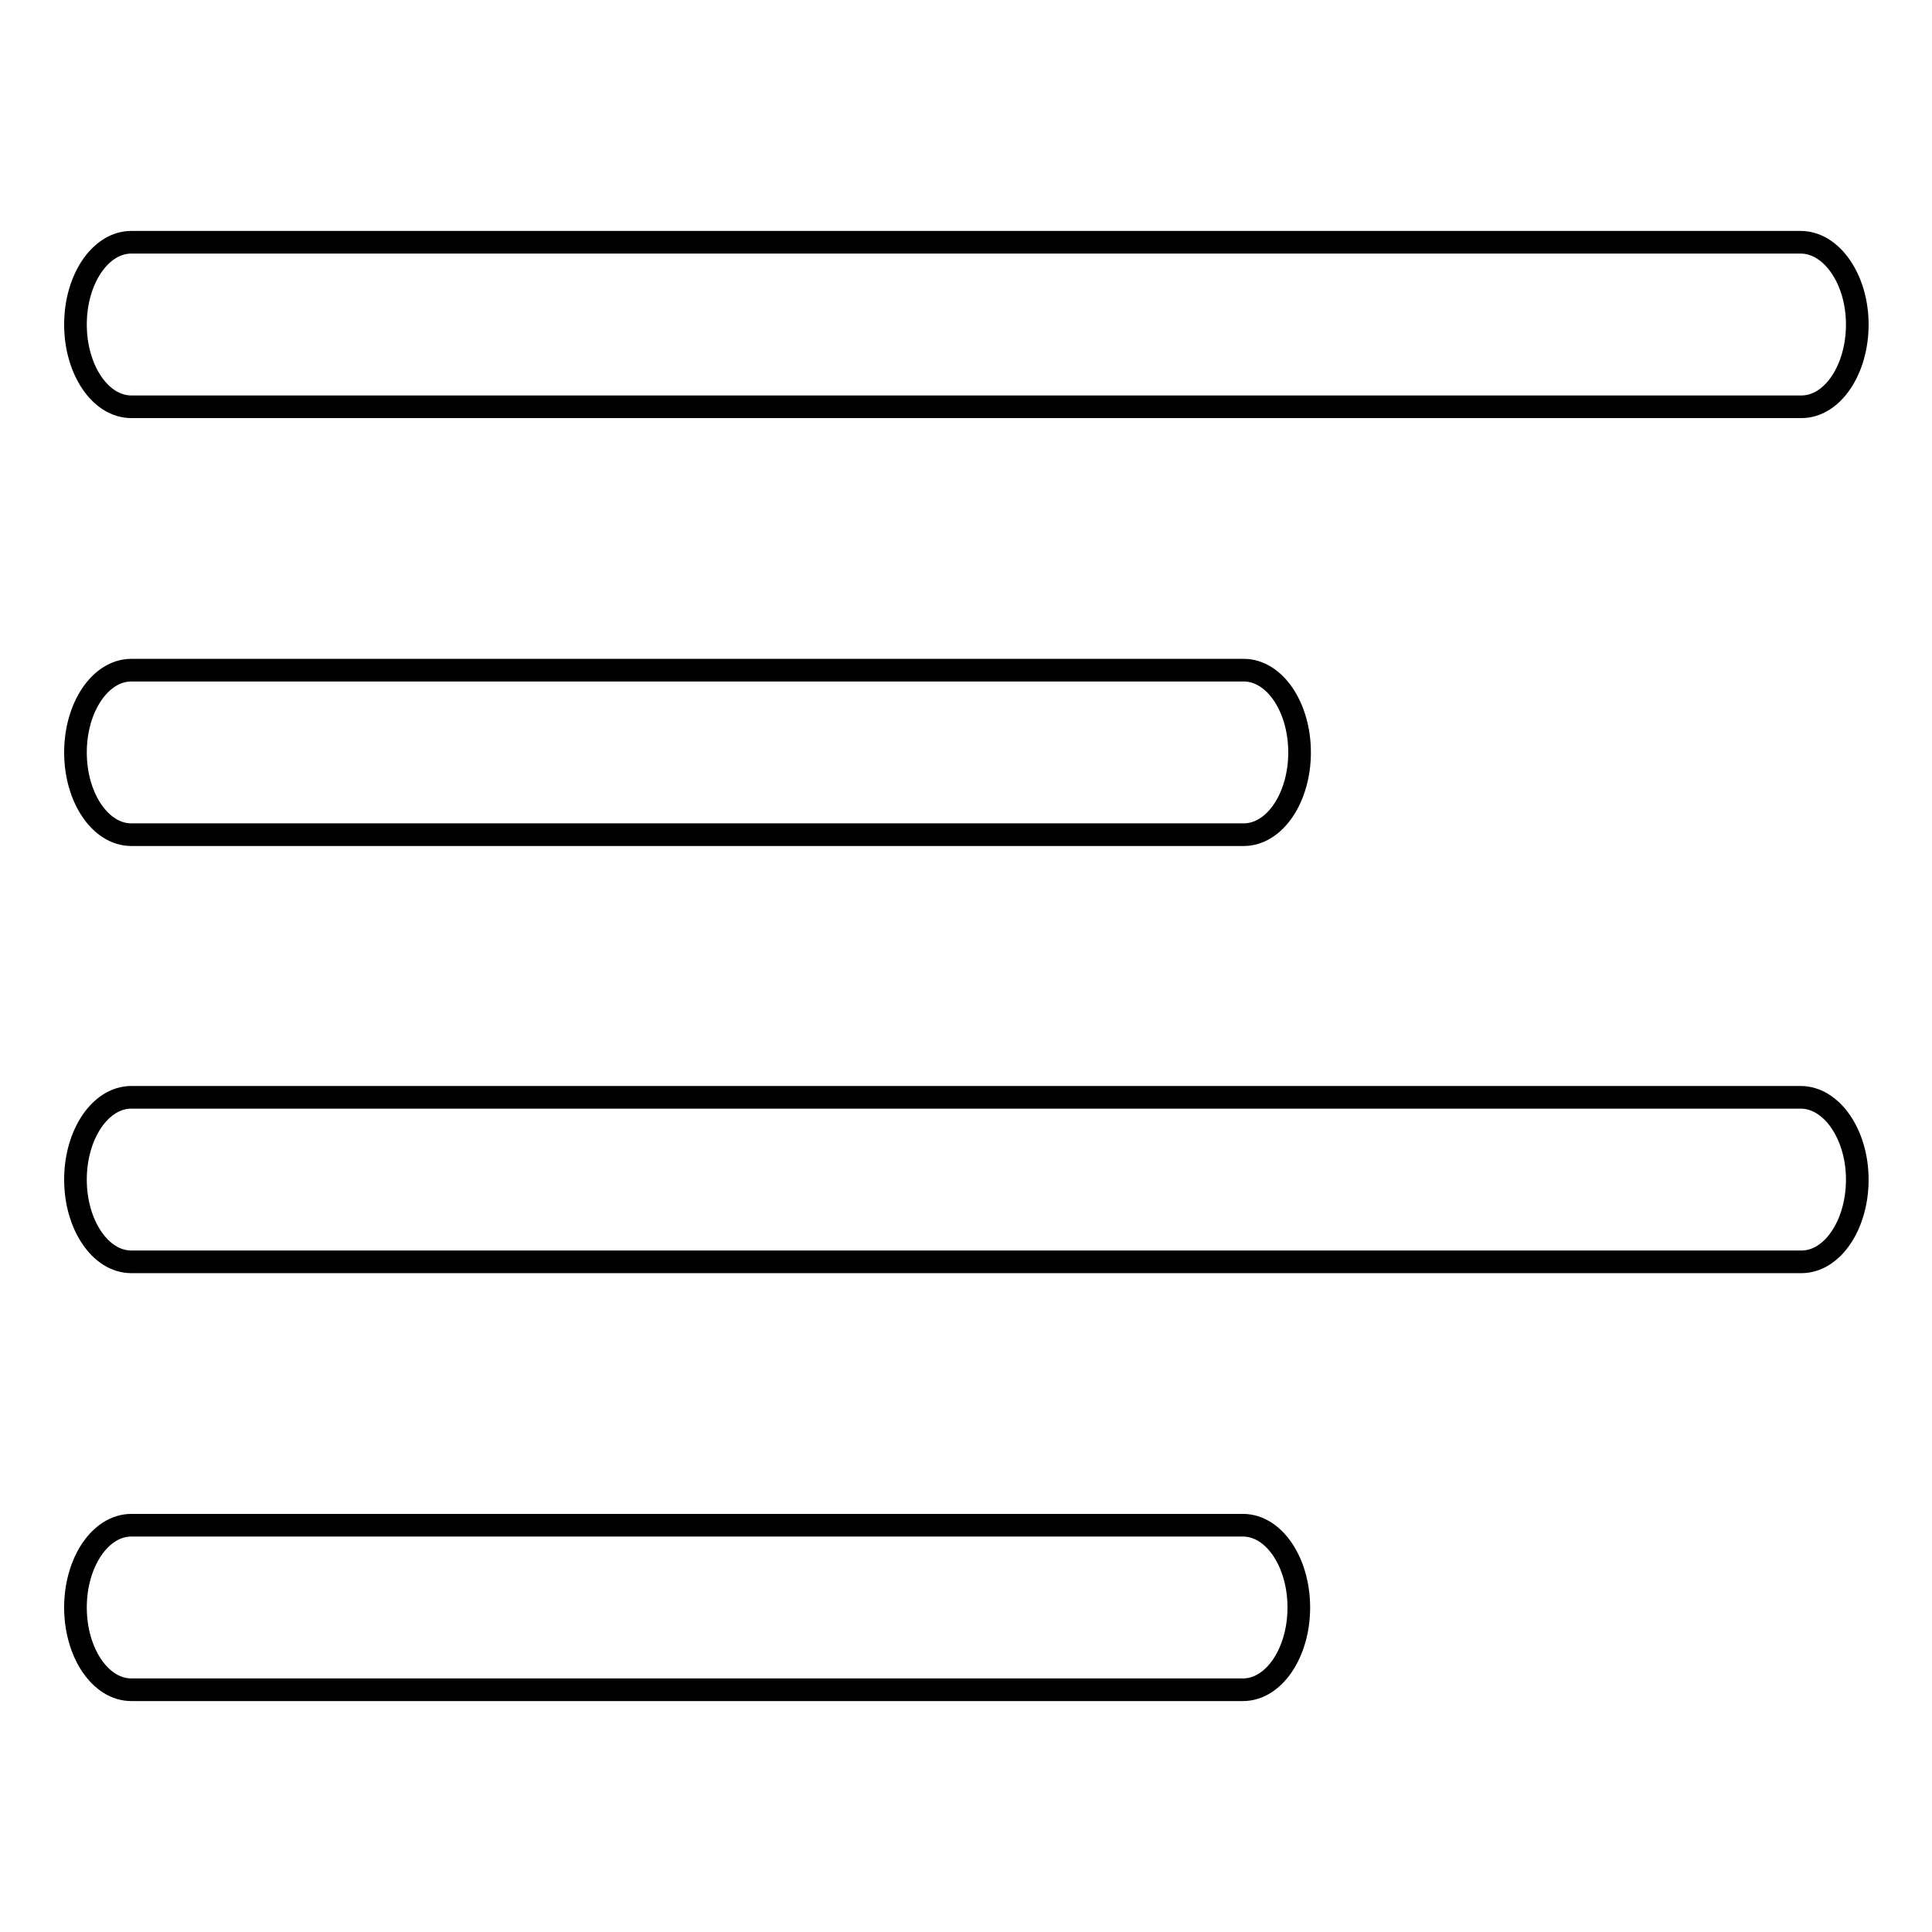
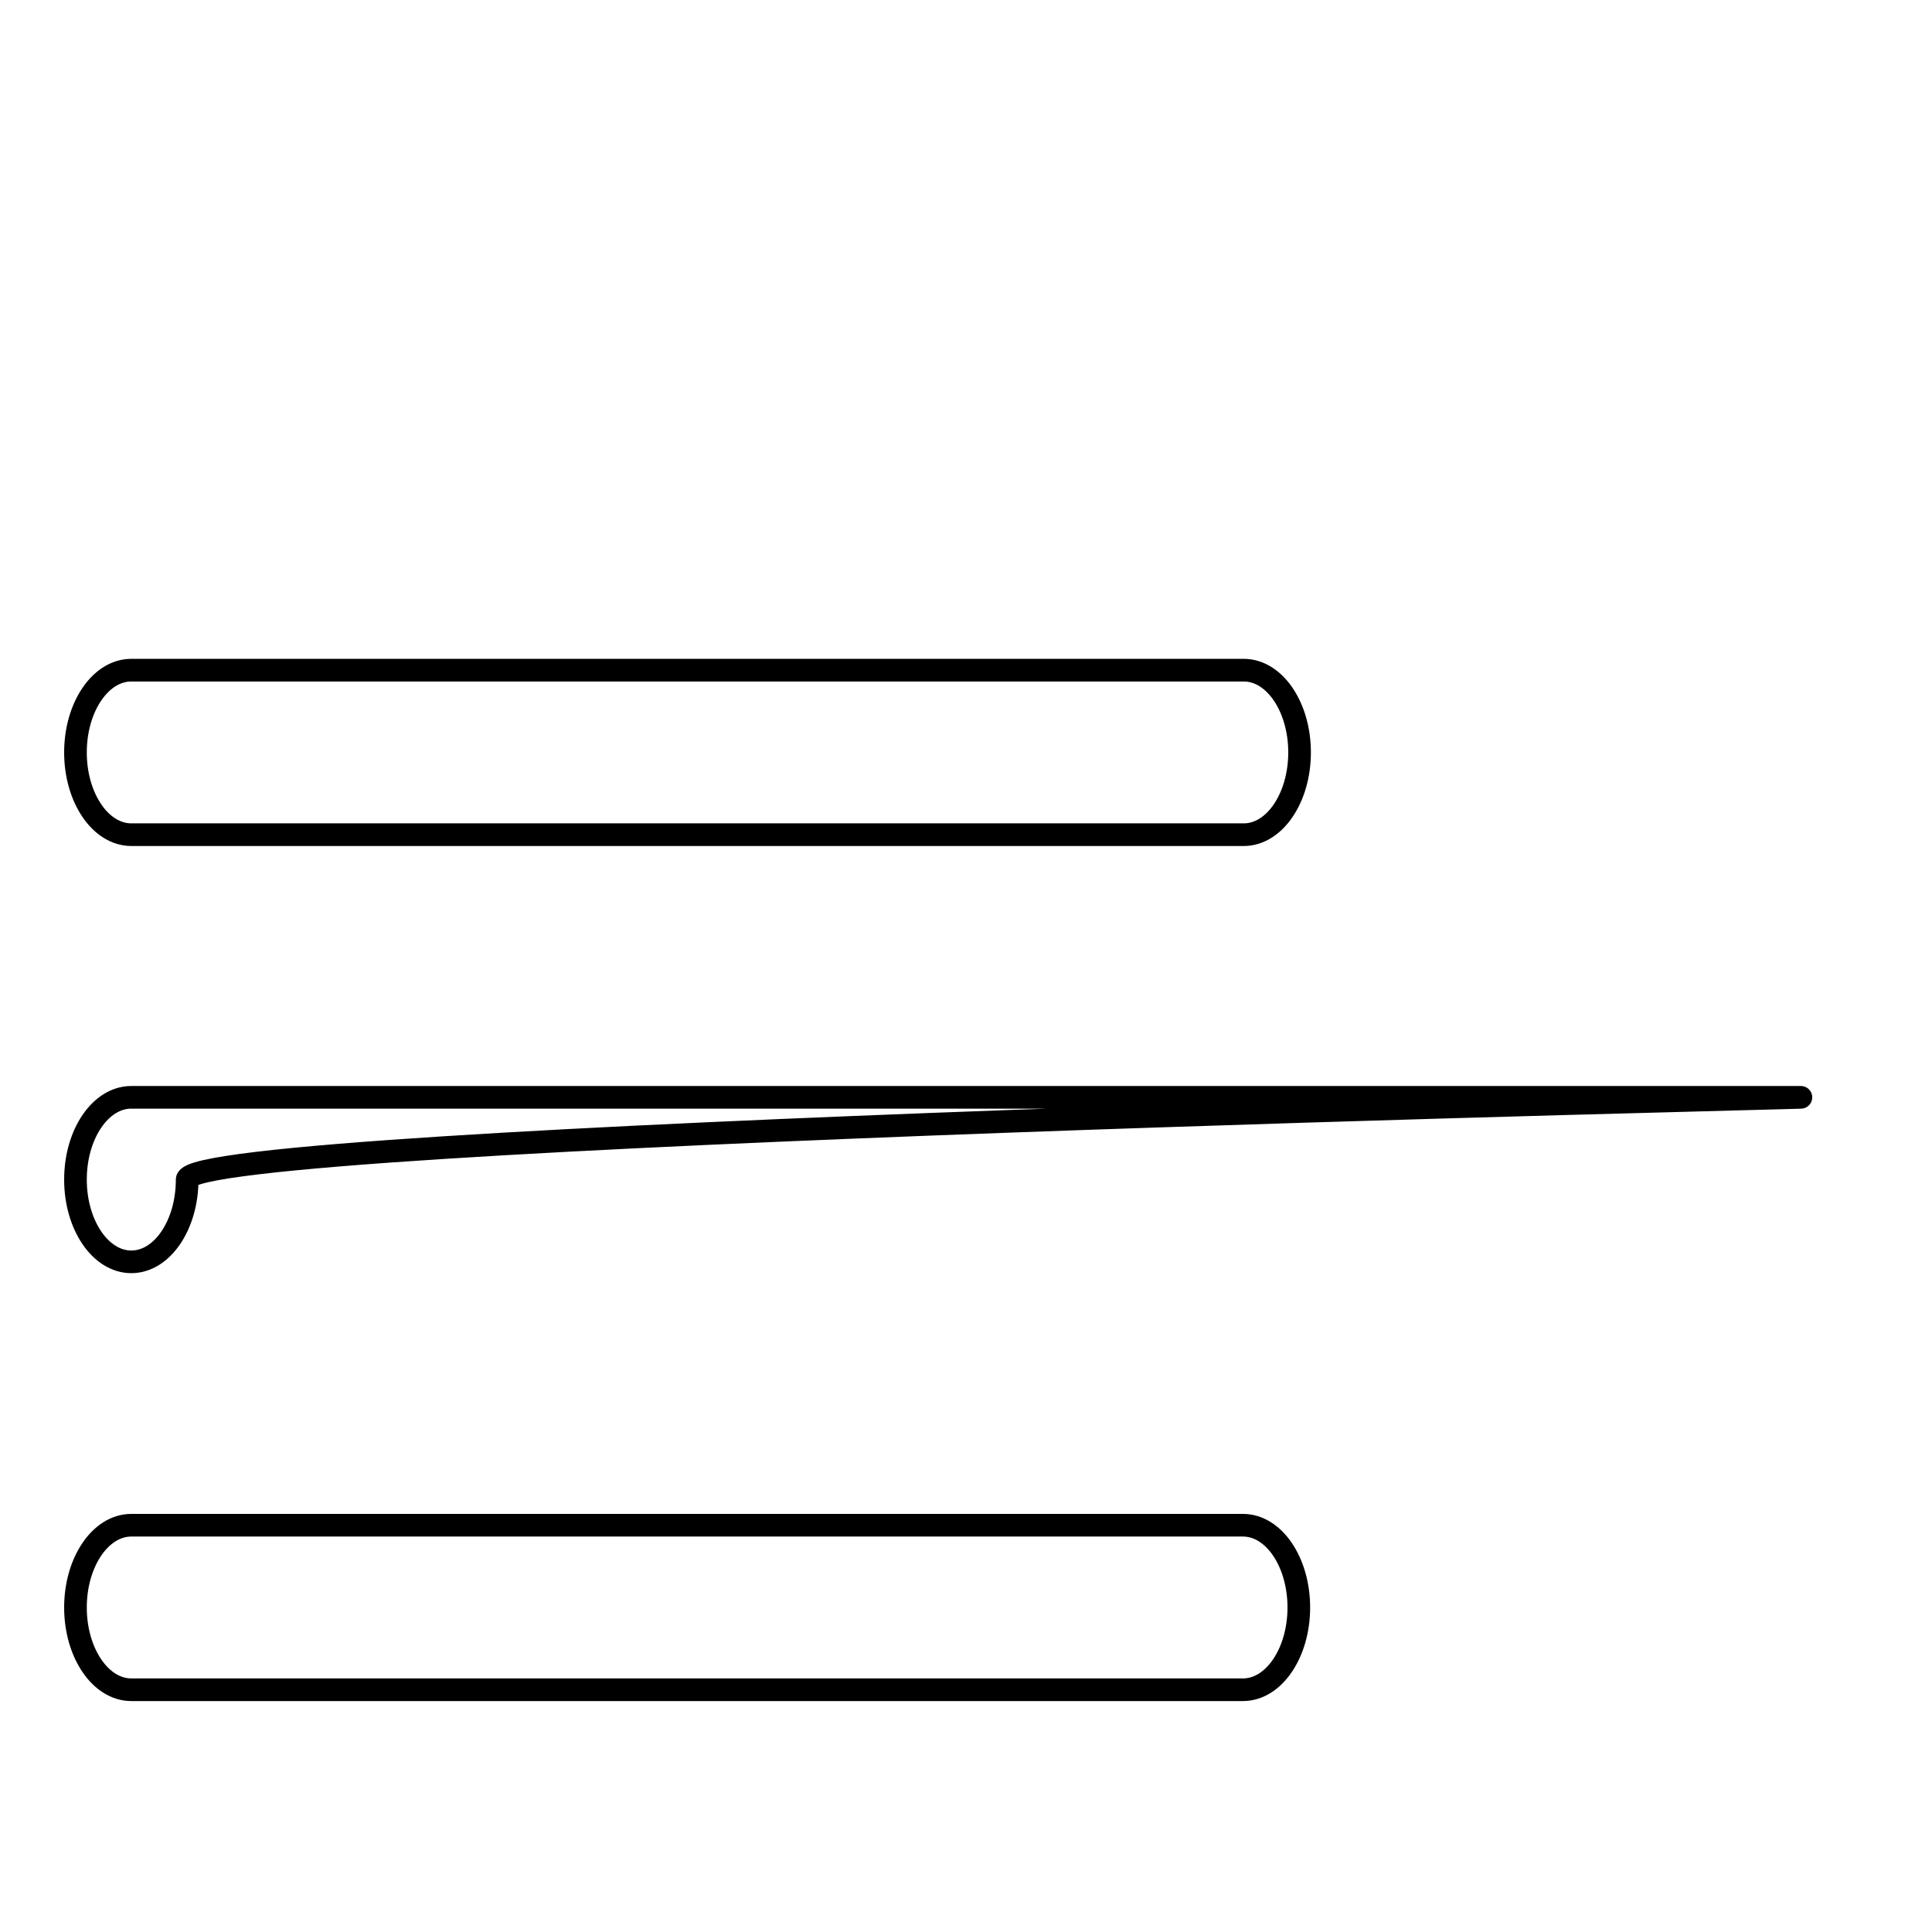
<svg xmlns="http://www.w3.org/2000/svg" version="1.1" x="0px" y="0px" viewBox="0 0 256 256" enable-background="new 0 0 256 256" xml:space="preserve">
  <g>
    <g>
      <path stroke-width="3" fill-opacity="0" stroke="#000000" d="M164.7,223.9c4.1,0,7.4-4.9,7.4-10.9c0-6-3.3-10.9-7.4-10.9H17.4c-4.1,0-7.4,4.9-7.4,10.9c0,6,3.3,10.9,7.4,10.9H164.7z" />
-       <path stroke-width="3" fill-opacity="0" stroke="#000000" d="M238.6,145.4H17.4c-4.1,0-7.4,4.9-7.4,10.9s3.3,10.9,7.4,10.9h221.3c4.1,0,7.4-4.9,7.4-10.9S242.7,145.4,238.6,145.4z" />
-       <path stroke-width="3" fill-opacity="0" stroke="#000000" d="M238.6,32.1H17.4C13.3,32.1,10,37,10,43c0,6,3.3,10.9,7.4,10.9h221.3c4.1,0,7.4-4.9,7.4-10.9S242.7,32.1,238.6,32.1z" />
+       <path stroke-width="3" fill-opacity="0" stroke="#000000" d="M238.6,145.4H17.4c-4.1,0-7.4,4.9-7.4,10.9s3.3,10.9,7.4,10.9c4.1,0,7.4-4.9,7.4-10.9S242.7,145.4,238.6,145.4z" />
      <path stroke-width="3" fill-opacity="0" stroke="#000000" d="M17.4,110.6h147.4c4.1,0,7.4-4.9,7.4-10.9c0-6-3.3-10.9-7.4-10.9H17.4c-4.1,0-7.4,4.9-7.4,10.9C10,105.7,13.3,110.6,17.4,110.6z" />
    </g>
  </g>
</svg>